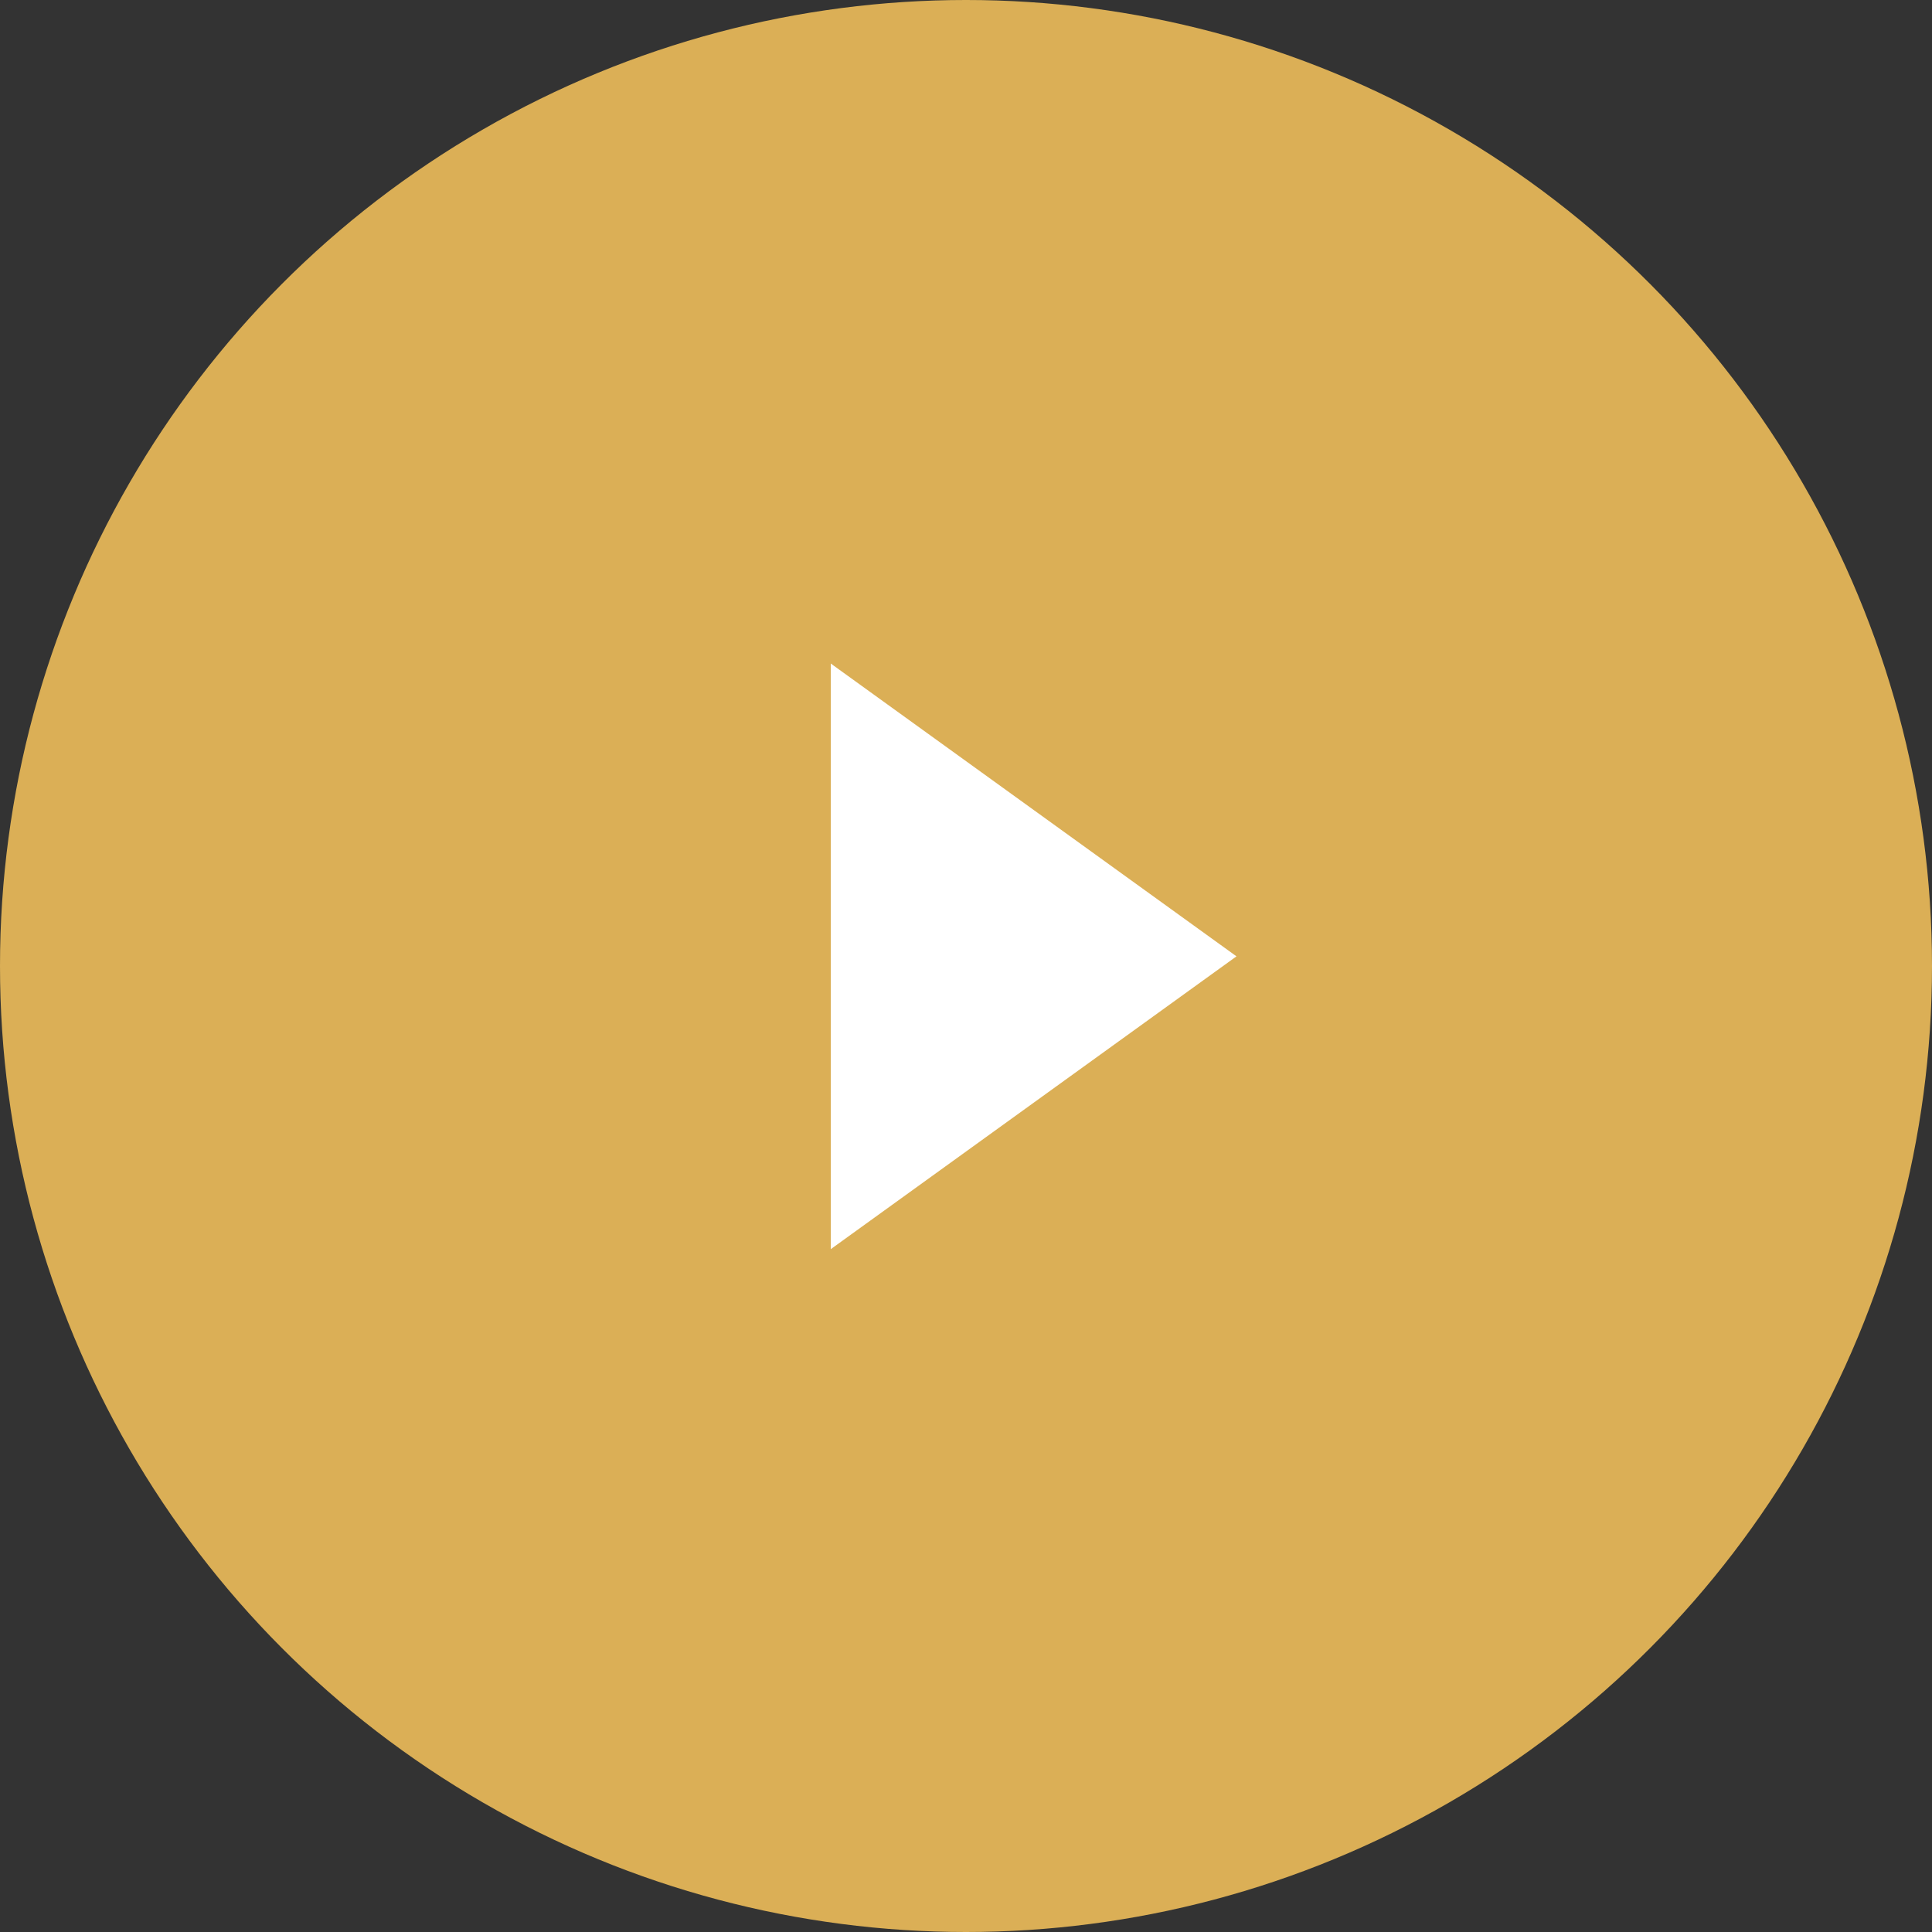
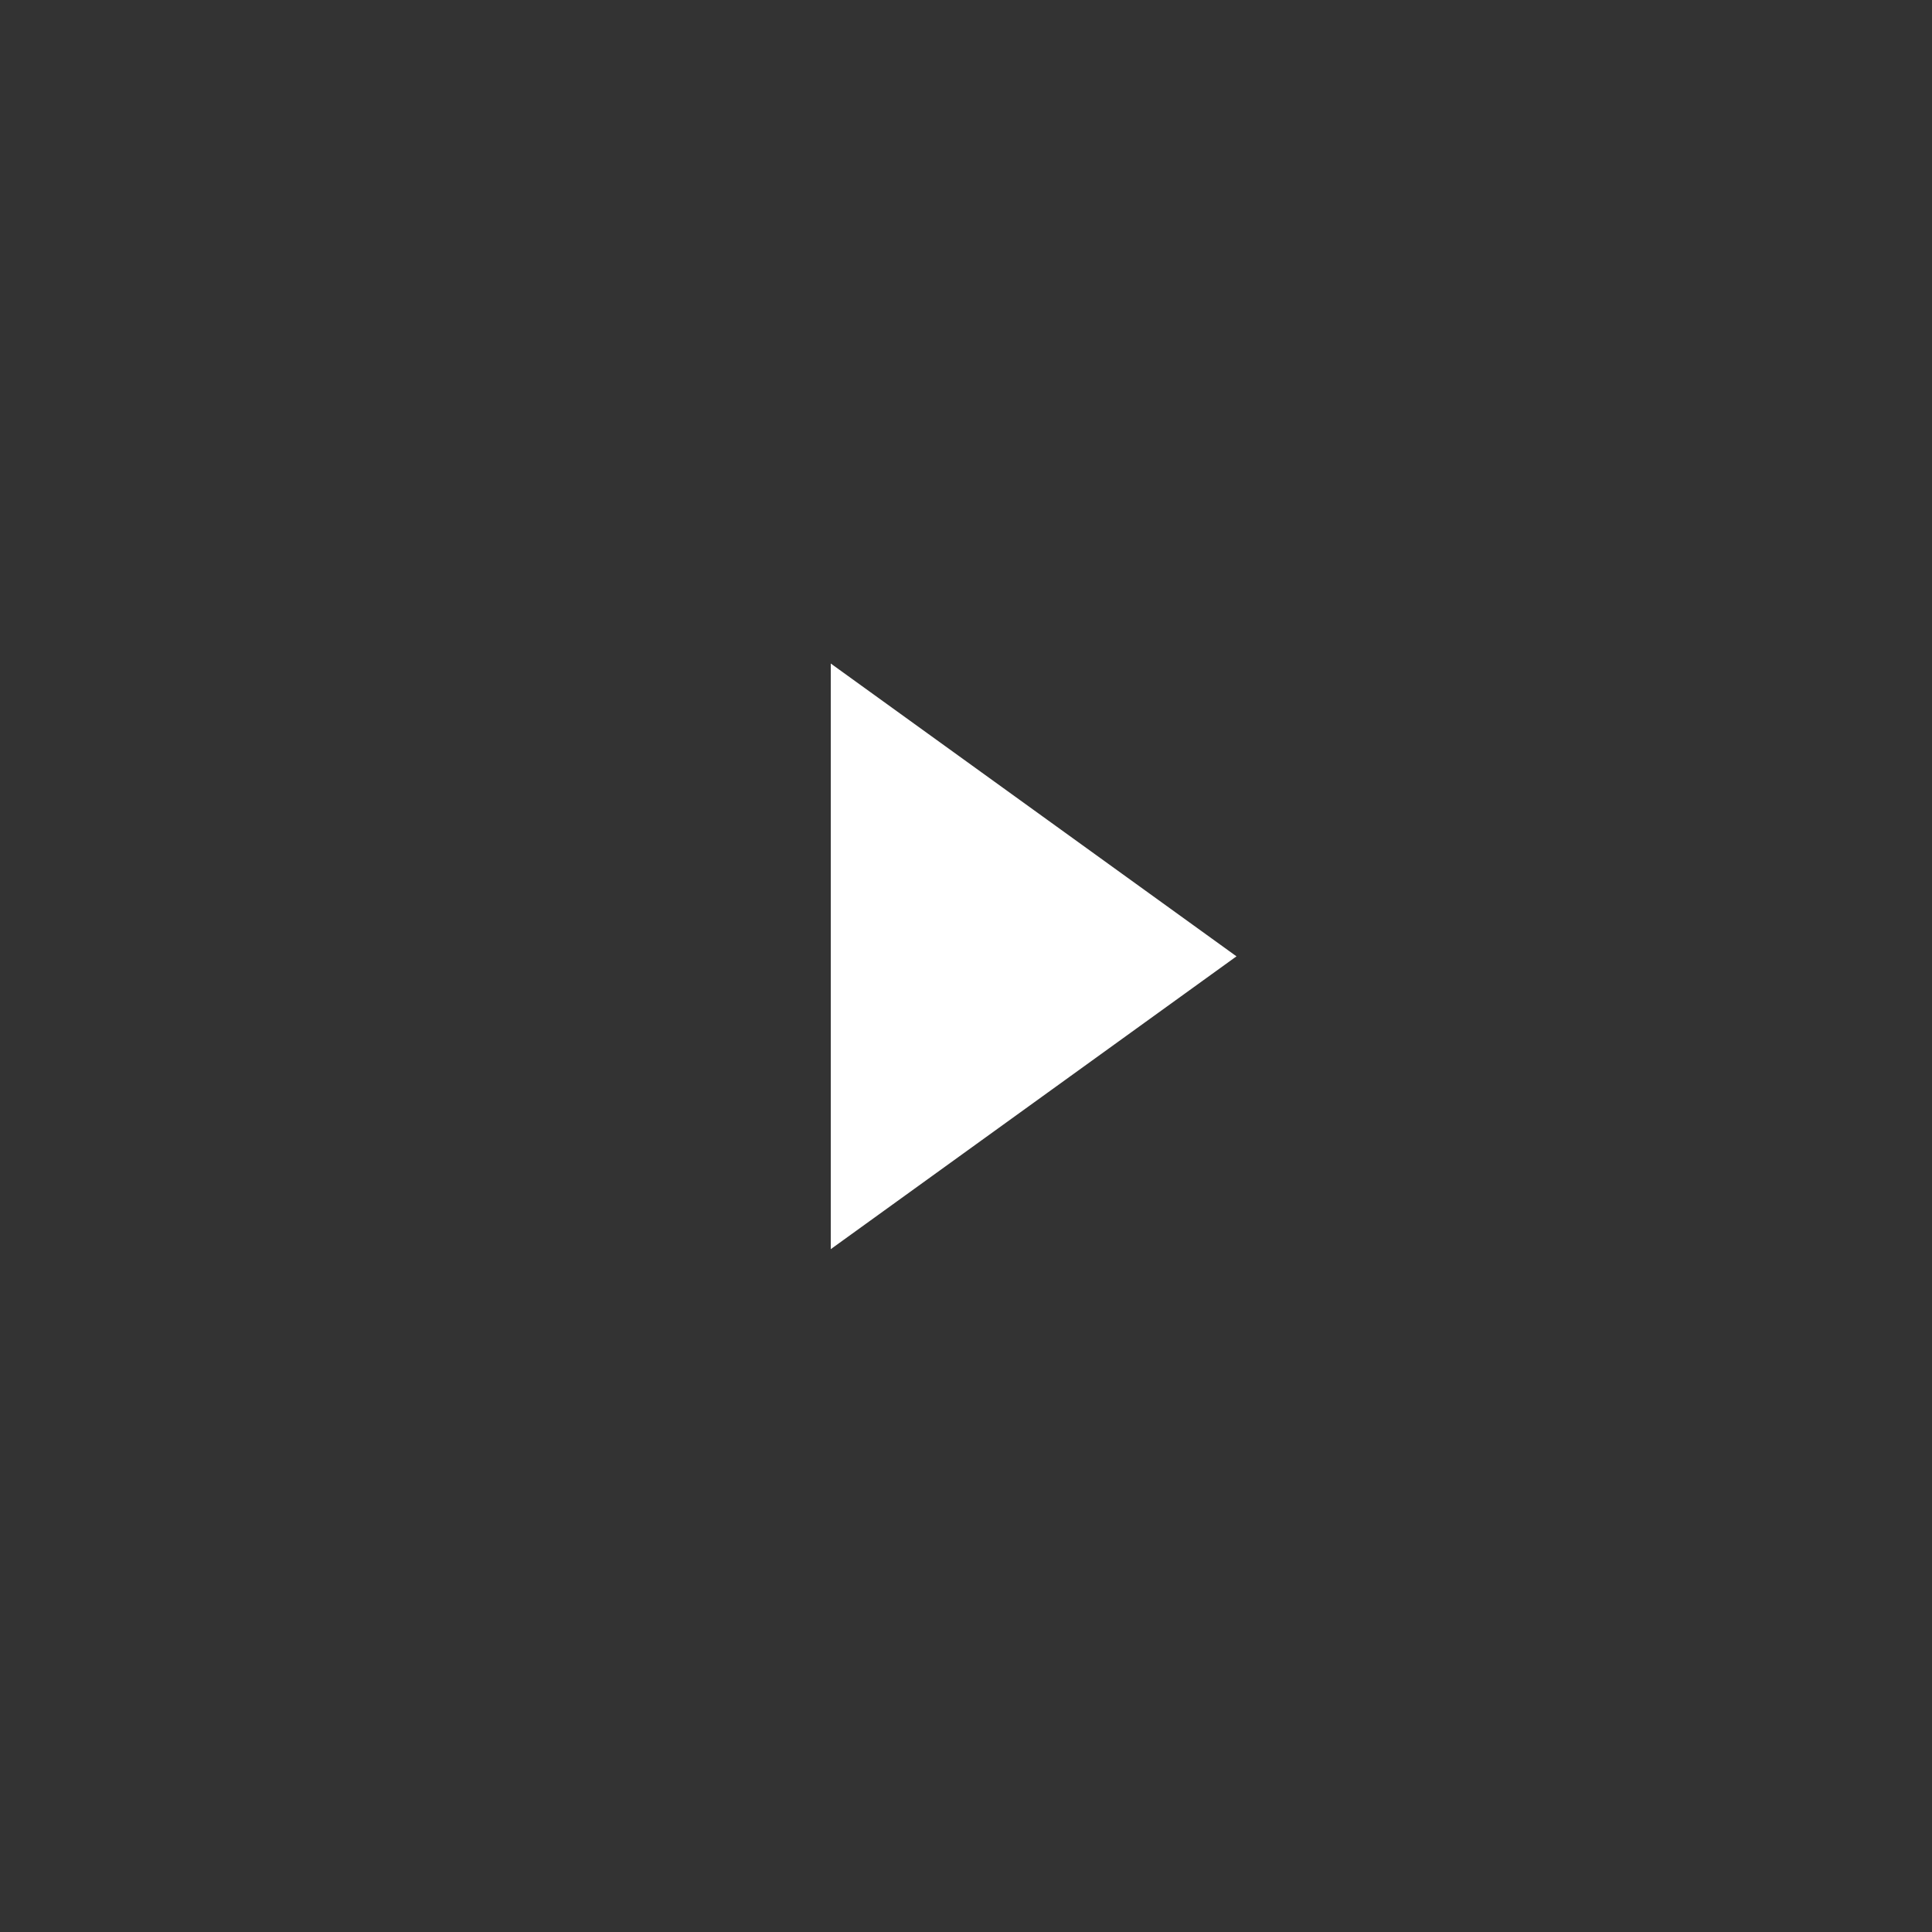
<svg xmlns="http://www.w3.org/2000/svg" width="50" height="50" viewBox="0 0 50 50" fill="none">
  <rect x="0" y="0" width="50" height="50" fill="#333333" stroke="none" />
-   <circle cx="25" cy="25" r="25" fill="#DBAF56" />
  <path d="M32 24.75L21.5 32.328L21.5 17.172L32 24.75Z" fill="white" />
</svg>